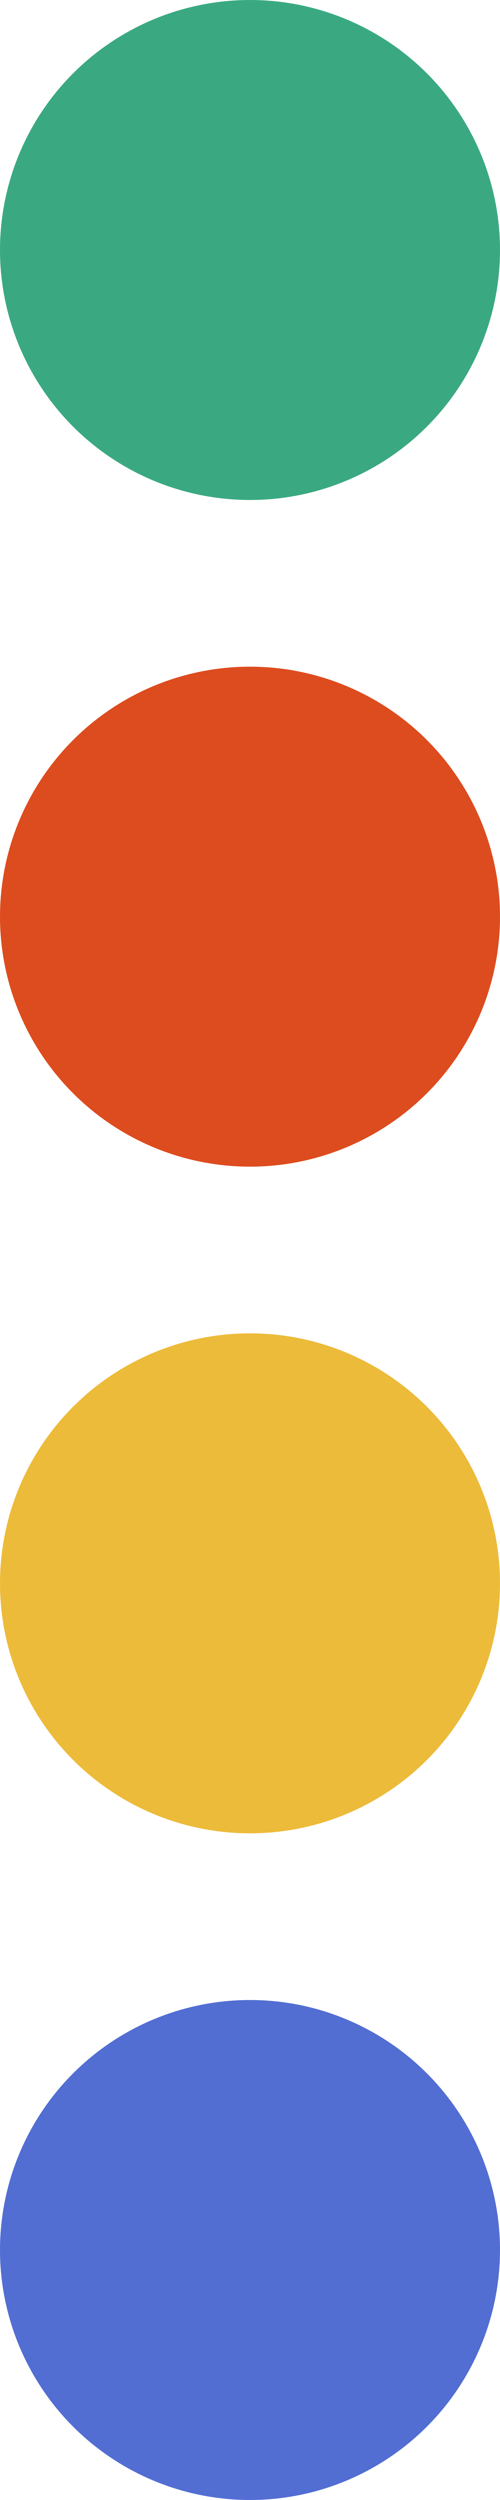
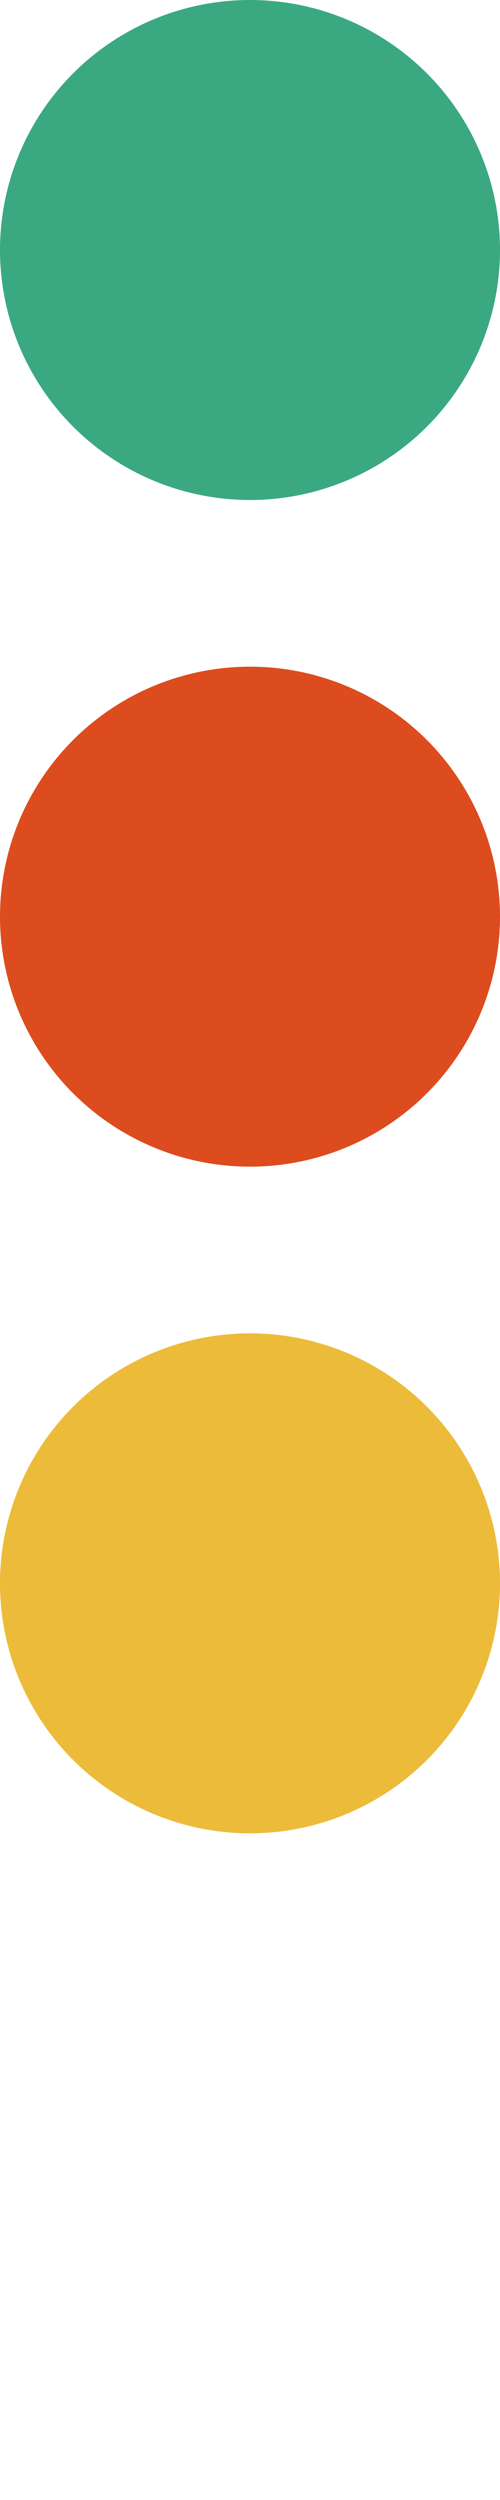
<svg xmlns="http://www.w3.org/2000/svg" width="48" height="240" viewBox="0 0 48 240" fill="none">
  <circle cx="24" cy="24" r="24" fill="#3AA981" />
  <circle cx="24" cy="88" r="24" fill="#DD4C1E" />
  <circle cx="24" cy="152" r="24" fill="#EDBB3A" />
-   <circle cx="24" cy="216" r="24" fill="#526ED3" />
</svg>